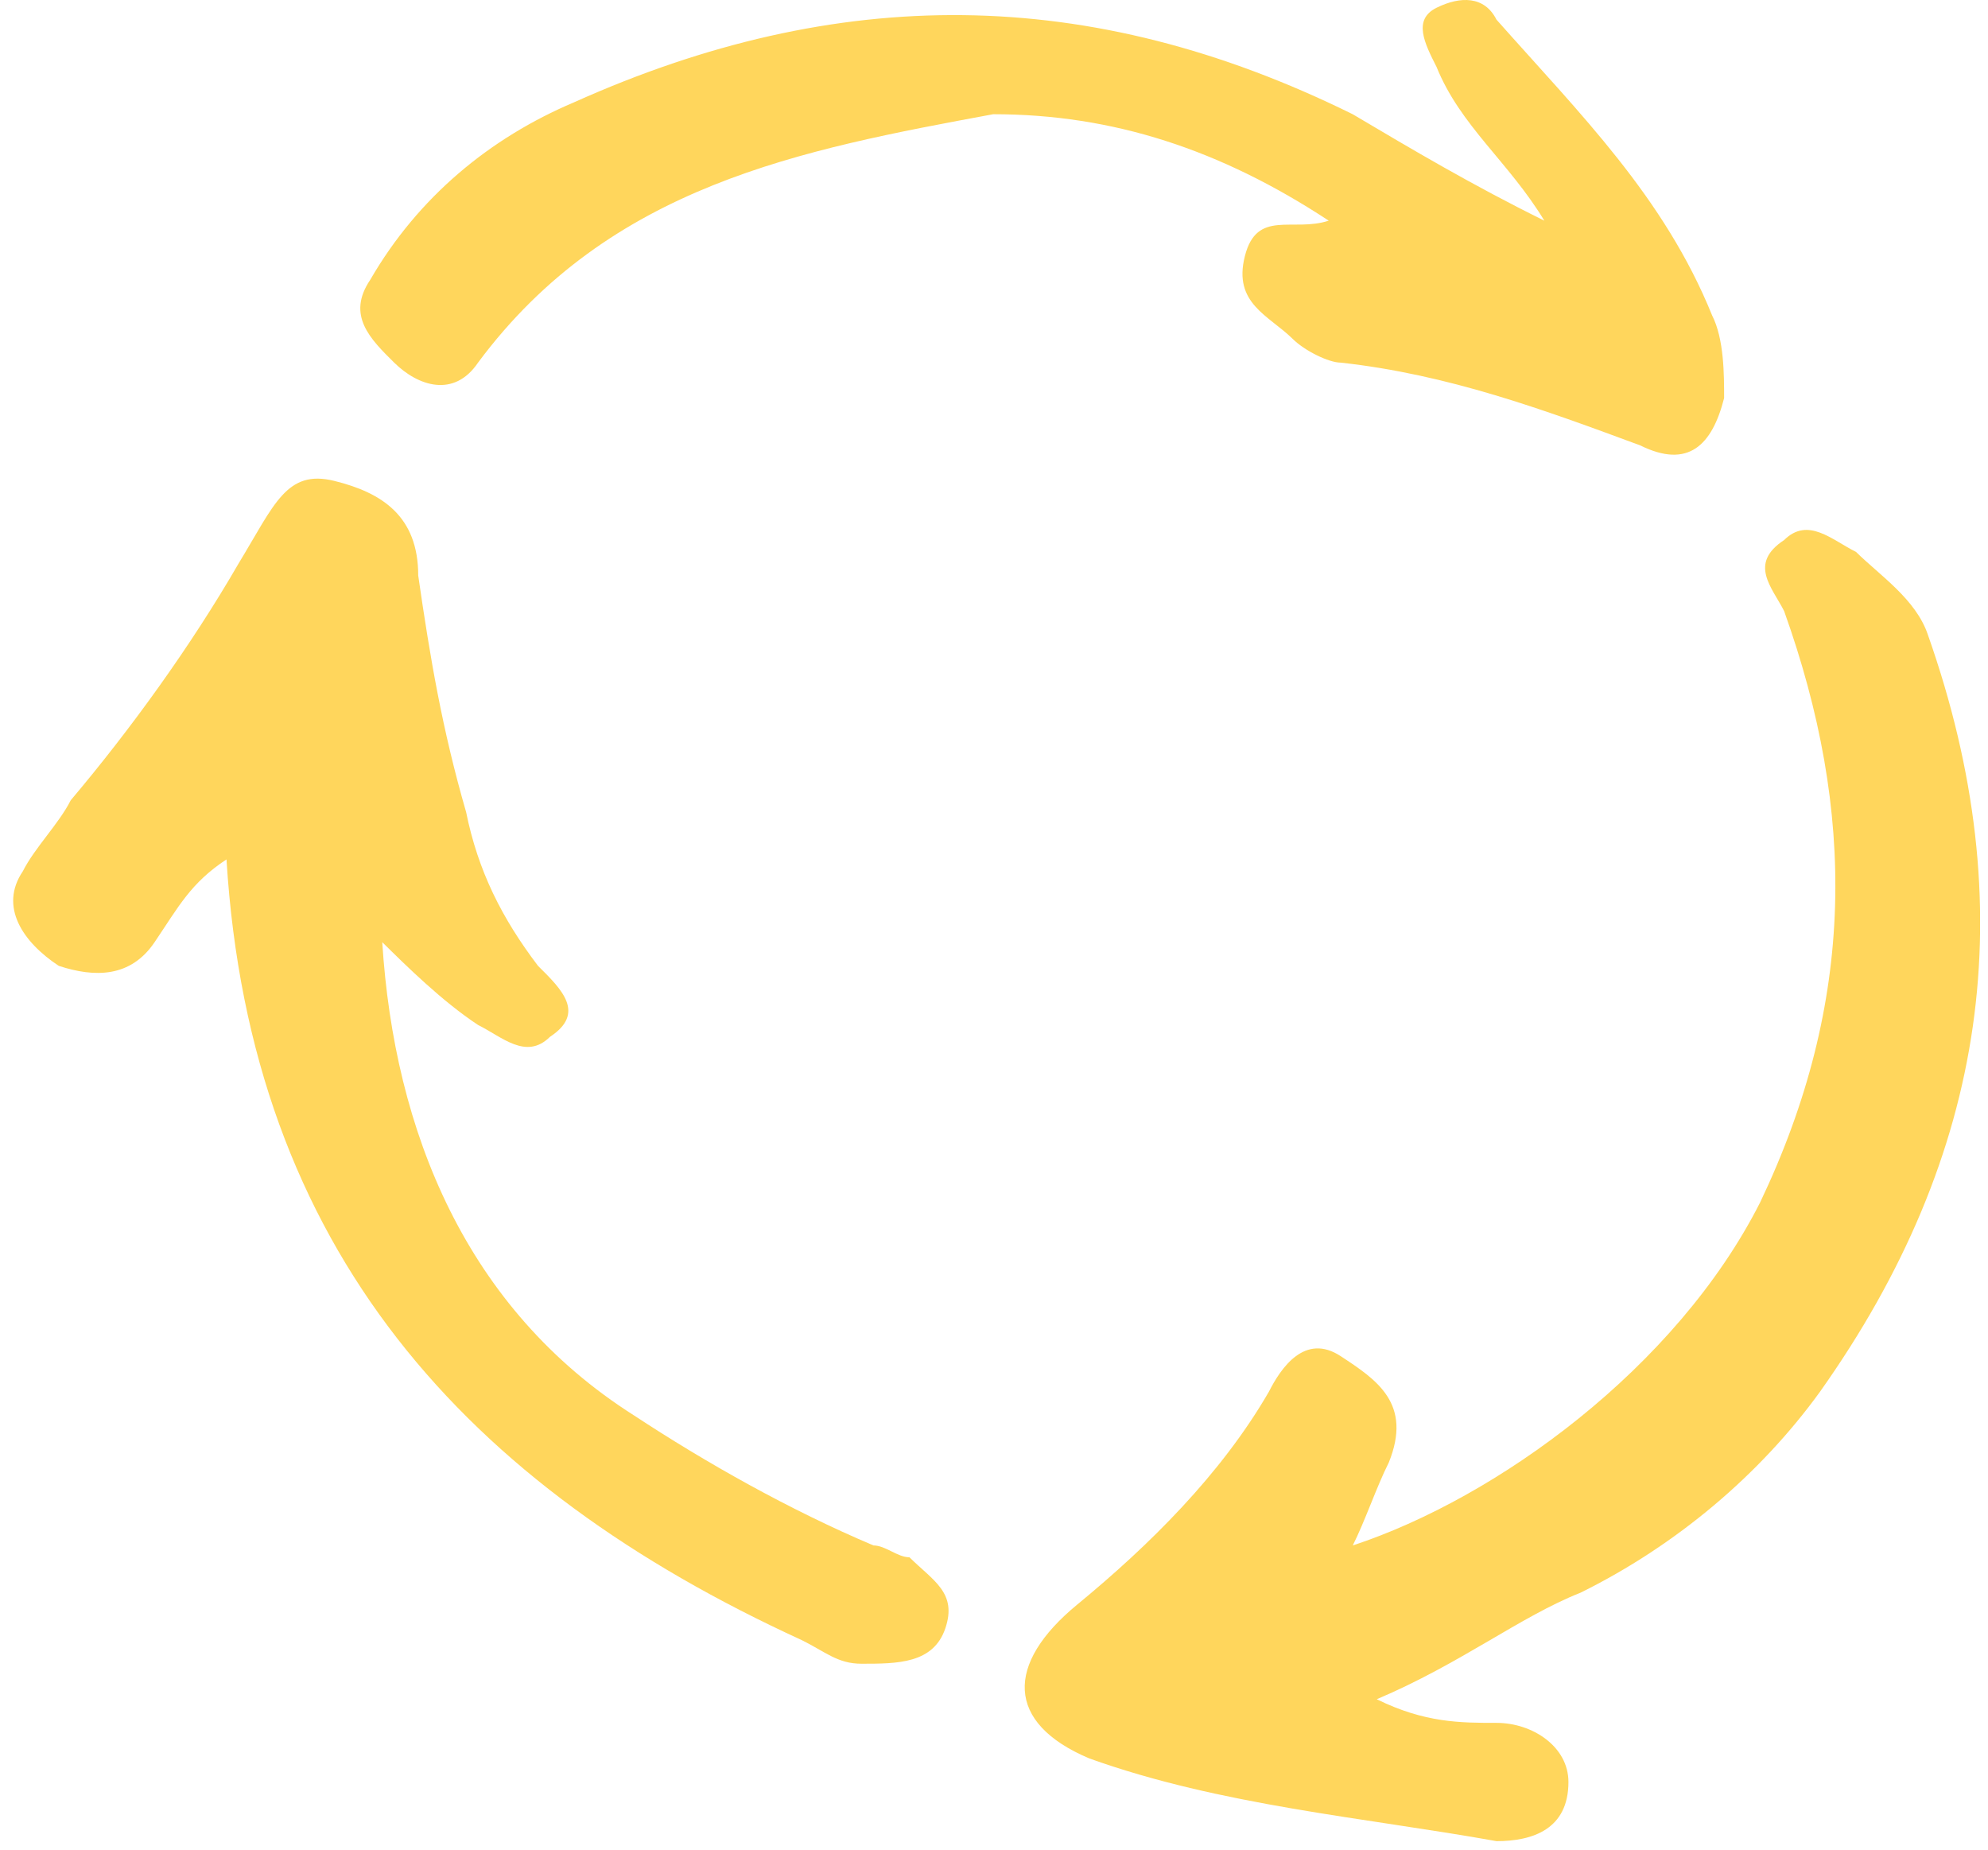
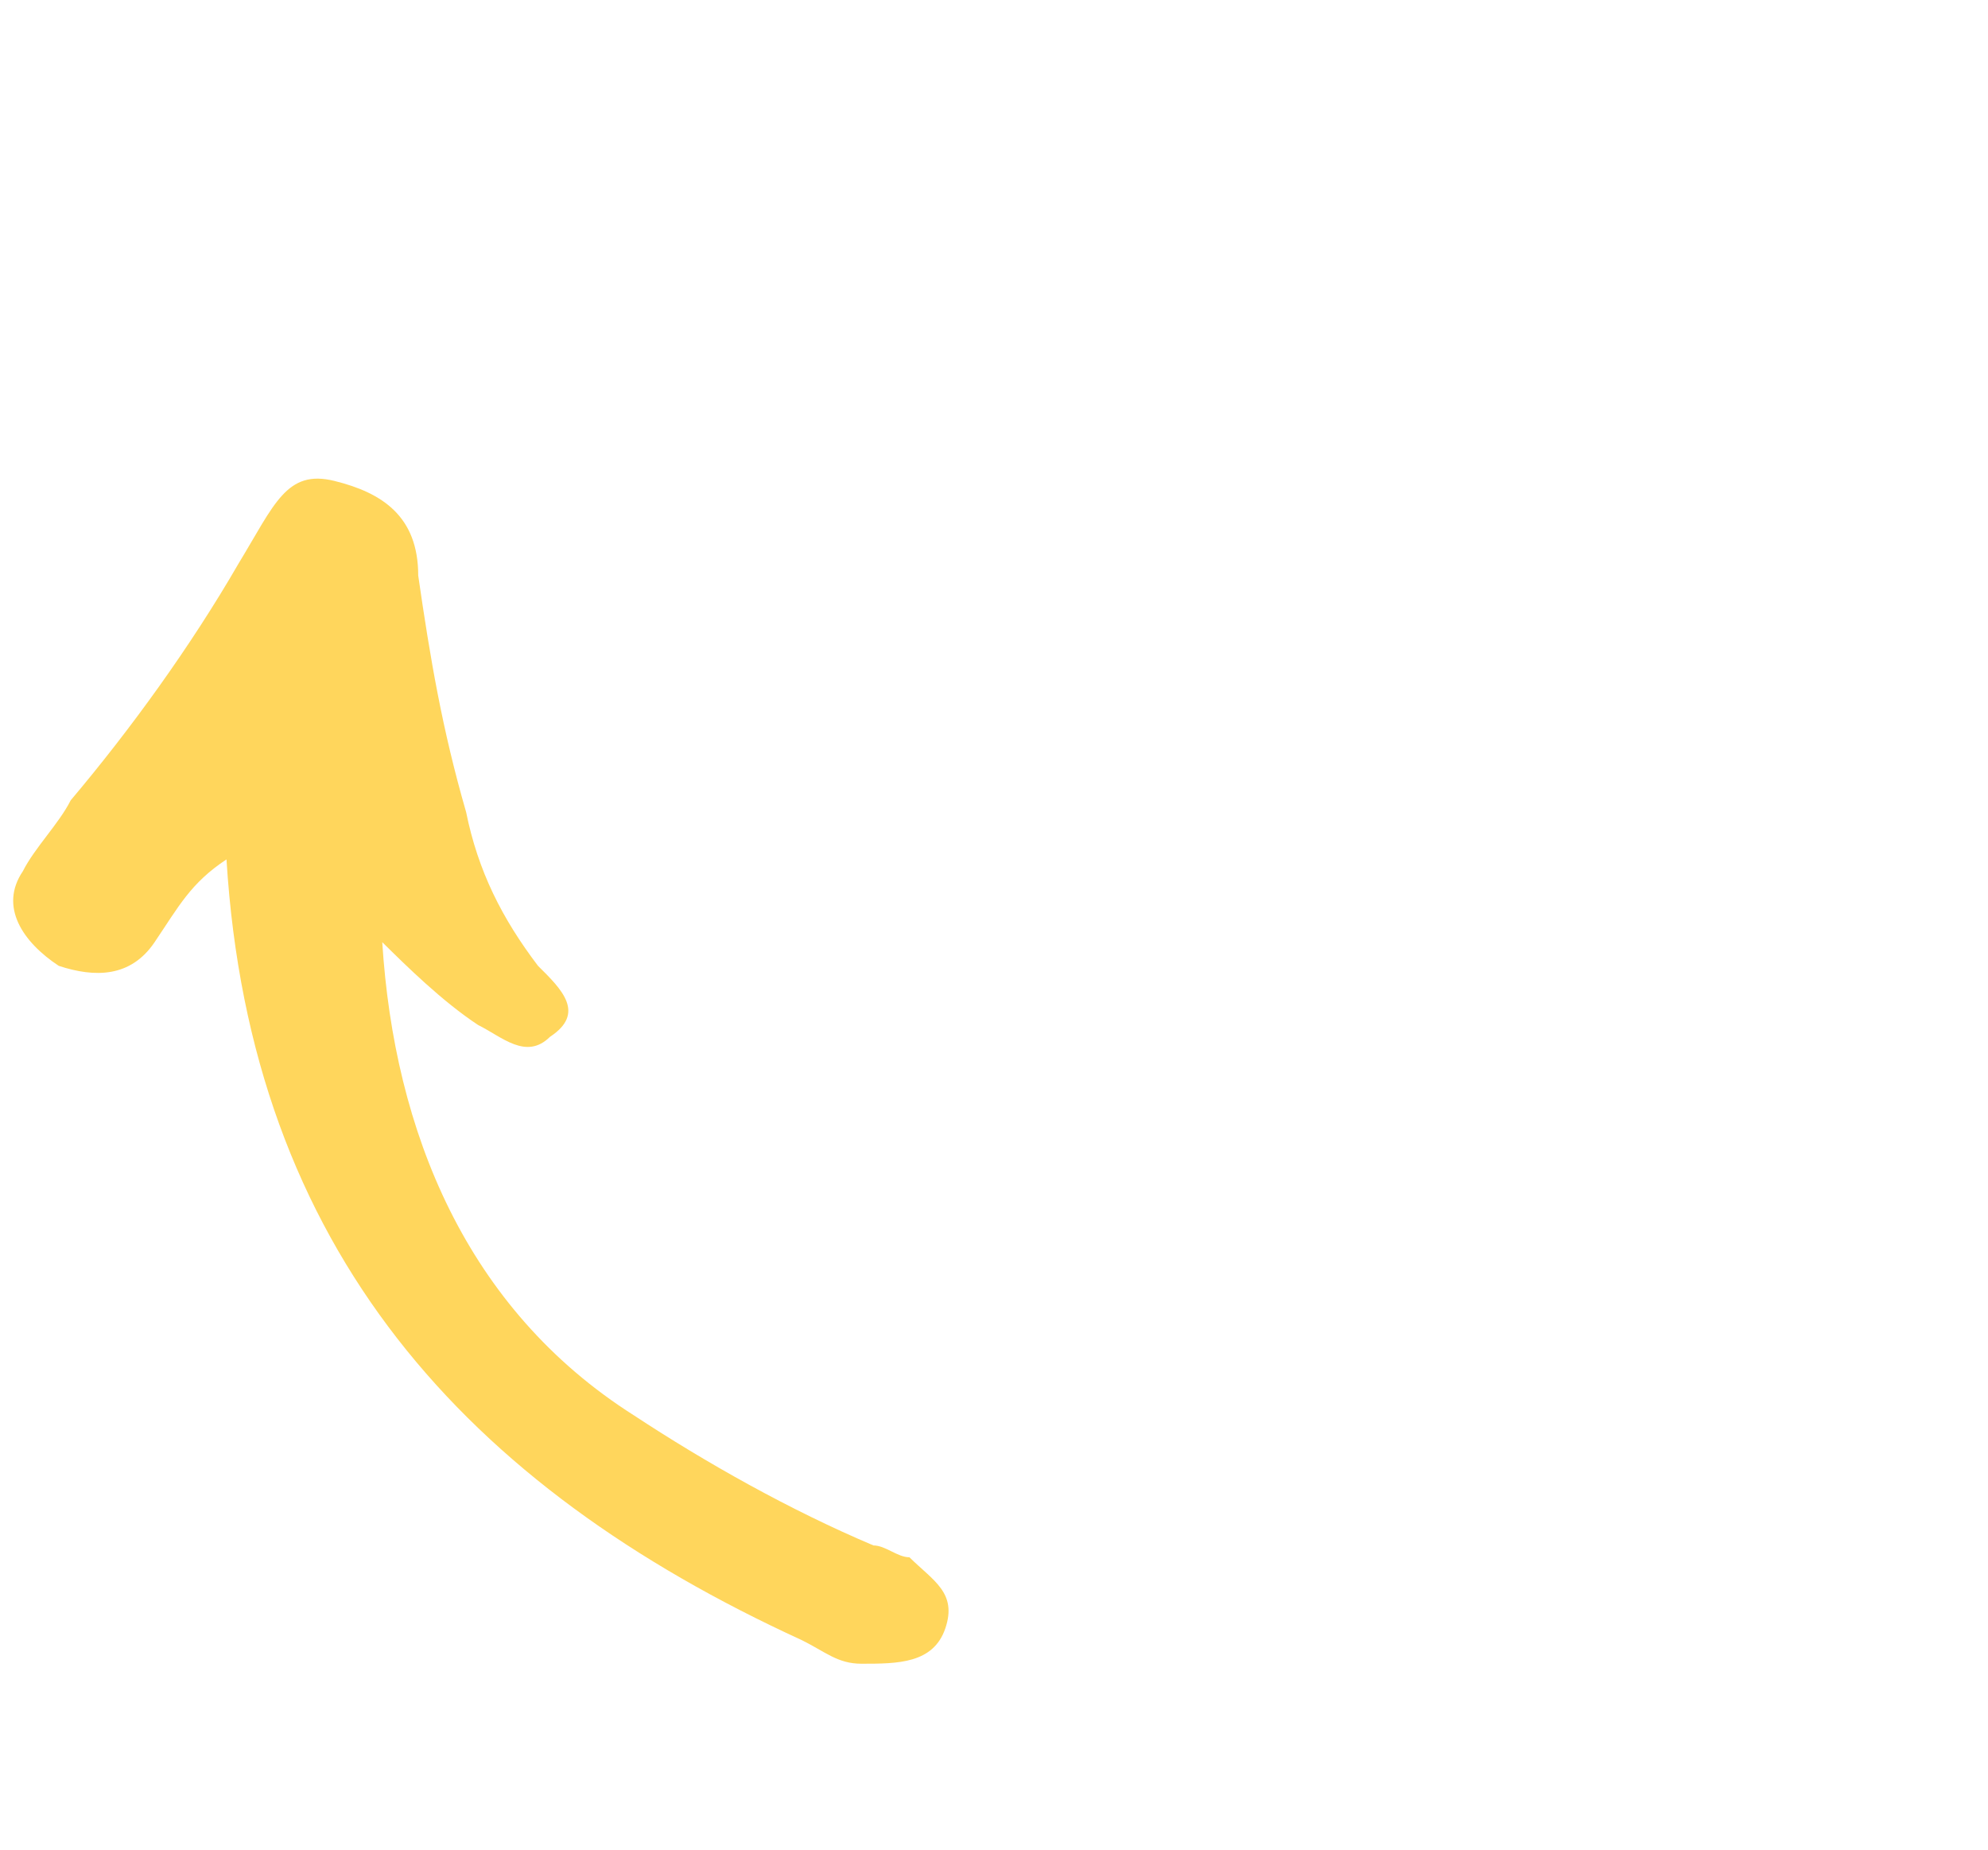
<svg xmlns="http://www.w3.org/2000/svg" width="43" height="40" viewBox="0 0 43 40" fill="none">
  <g clip-path="url(#clip0_1295_4354)">
-     <path fill-rule="evenodd" clip-rule="evenodd" d="M29.779 36.747C30.815 37.258 31.593 37.258 32.37 37.258C33.147 37.258 33.925 37.77 33.925 38.537C33.925 39.56 33.147 39.816 32.37 39.816C29.519 39.304 26.41 39.049 23.559 38.026C21.745 37.258 21.745 35.979 23.3 34.7C24.855 33.421 26.41 31.887 27.446 30.096C27.705 29.584 28.224 28.817 29.001 29.329C29.779 29.84 30.556 30.352 30.038 31.631C29.779 32.142 29.519 32.91 29.26 33.421C32.37 32.398 36.257 29.584 38.071 26.003C40.145 21.655 40.145 17.562 38.59 13.214C38.33 12.702 37.812 12.19 38.59 11.679C39.108 11.167 39.626 11.679 40.145 11.935C40.663 12.446 41.44 12.958 41.699 13.725C43.773 19.608 42.995 24.98 39.367 30.096C38.071 31.887 36.257 33.421 34.184 34.444C32.888 34.956 31.593 35.979 29.779 36.747Z" fill="#FFD65C" />
    <path fill-rule="evenodd" clip-rule="evenodd" d="M4.899 18.585C4.122 19.097 3.863 19.608 3.344 20.375C2.826 21.143 2.049 21.143 1.271 20.887C0.494 20.375 -0.025 19.608 0.494 18.841C0.753 18.329 1.271 17.818 1.53 17.306C2.826 15.771 4.122 13.981 5.158 12.19C5.936 10.911 6.195 10.144 7.232 10.4C8.268 10.655 9.046 11.167 9.046 12.446C9.305 14.236 9.564 15.771 10.082 17.562C10.341 18.841 10.86 19.864 11.637 20.887C12.155 21.399 12.674 21.91 11.896 22.422C11.378 22.933 10.86 22.422 10.341 22.166C9.564 21.654 8.787 20.887 8.268 20.375C8.527 24.468 10.082 28.305 13.71 30.607C15.265 31.63 17.079 32.654 18.893 33.421C19.153 33.421 19.412 33.677 19.671 33.677C20.189 34.188 20.707 34.444 20.448 35.212C20.189 35.979 19.412 35.979 18.634 35.979C18.116 35.979 17.857 35.723 17.339 35.467C10.082 32.142 5.418 27.026 4.899 18.585Z" fill="#FFD65C" />
-     <path fill-rule="evenodd" clip-rule="evenodd" d="M33.404 4.772C32.627 3.493 31.59 2.726 31.072 1.447C30.813 0.935 30.554 0.424 31.072 0.168C31.59 -0.088 32.109 -0.088 32.368 0.424C34.182 2.47 35.996 4.261 37.032 6.819C37.292 7.33 37.292 8.098 37.292 8.609C37.032 9.632 36.514 10.144 35.478 9.632C33.404 8.865 31.331 8.098 28.999 7.842C28.74 7.842 28.221 7.586 27.962 7.33C27.444 6.819 26.666 6.563 26.926 5.54C27.185 4.517 27.962 5.028 28.74 4.772C26.407 3.238 24.075 2.47 21.483 2.47C17.337 3.238 13.191 4.005 10.34 7.842C9.822 8.609 9.044 8.353 8.526 7.842C8.008 7.33 7.489 6.819 8.008 6.051C9.044 4.261 10.599 2.982 12.413 2.214C18.114 -0.344 23.557 -0.344 29.258 2.47C30.554 3.238 31.849 4.005 33.404 4.772Z" fill="#FFD65C" />
  </g>
  <defs>
    <clipPath id="clip0_1295_4354">
      <rect width="42.543" height="39.816" fill="white" transform="translate(0.285)" />
    </clipPath>
  </defs>
</svg>